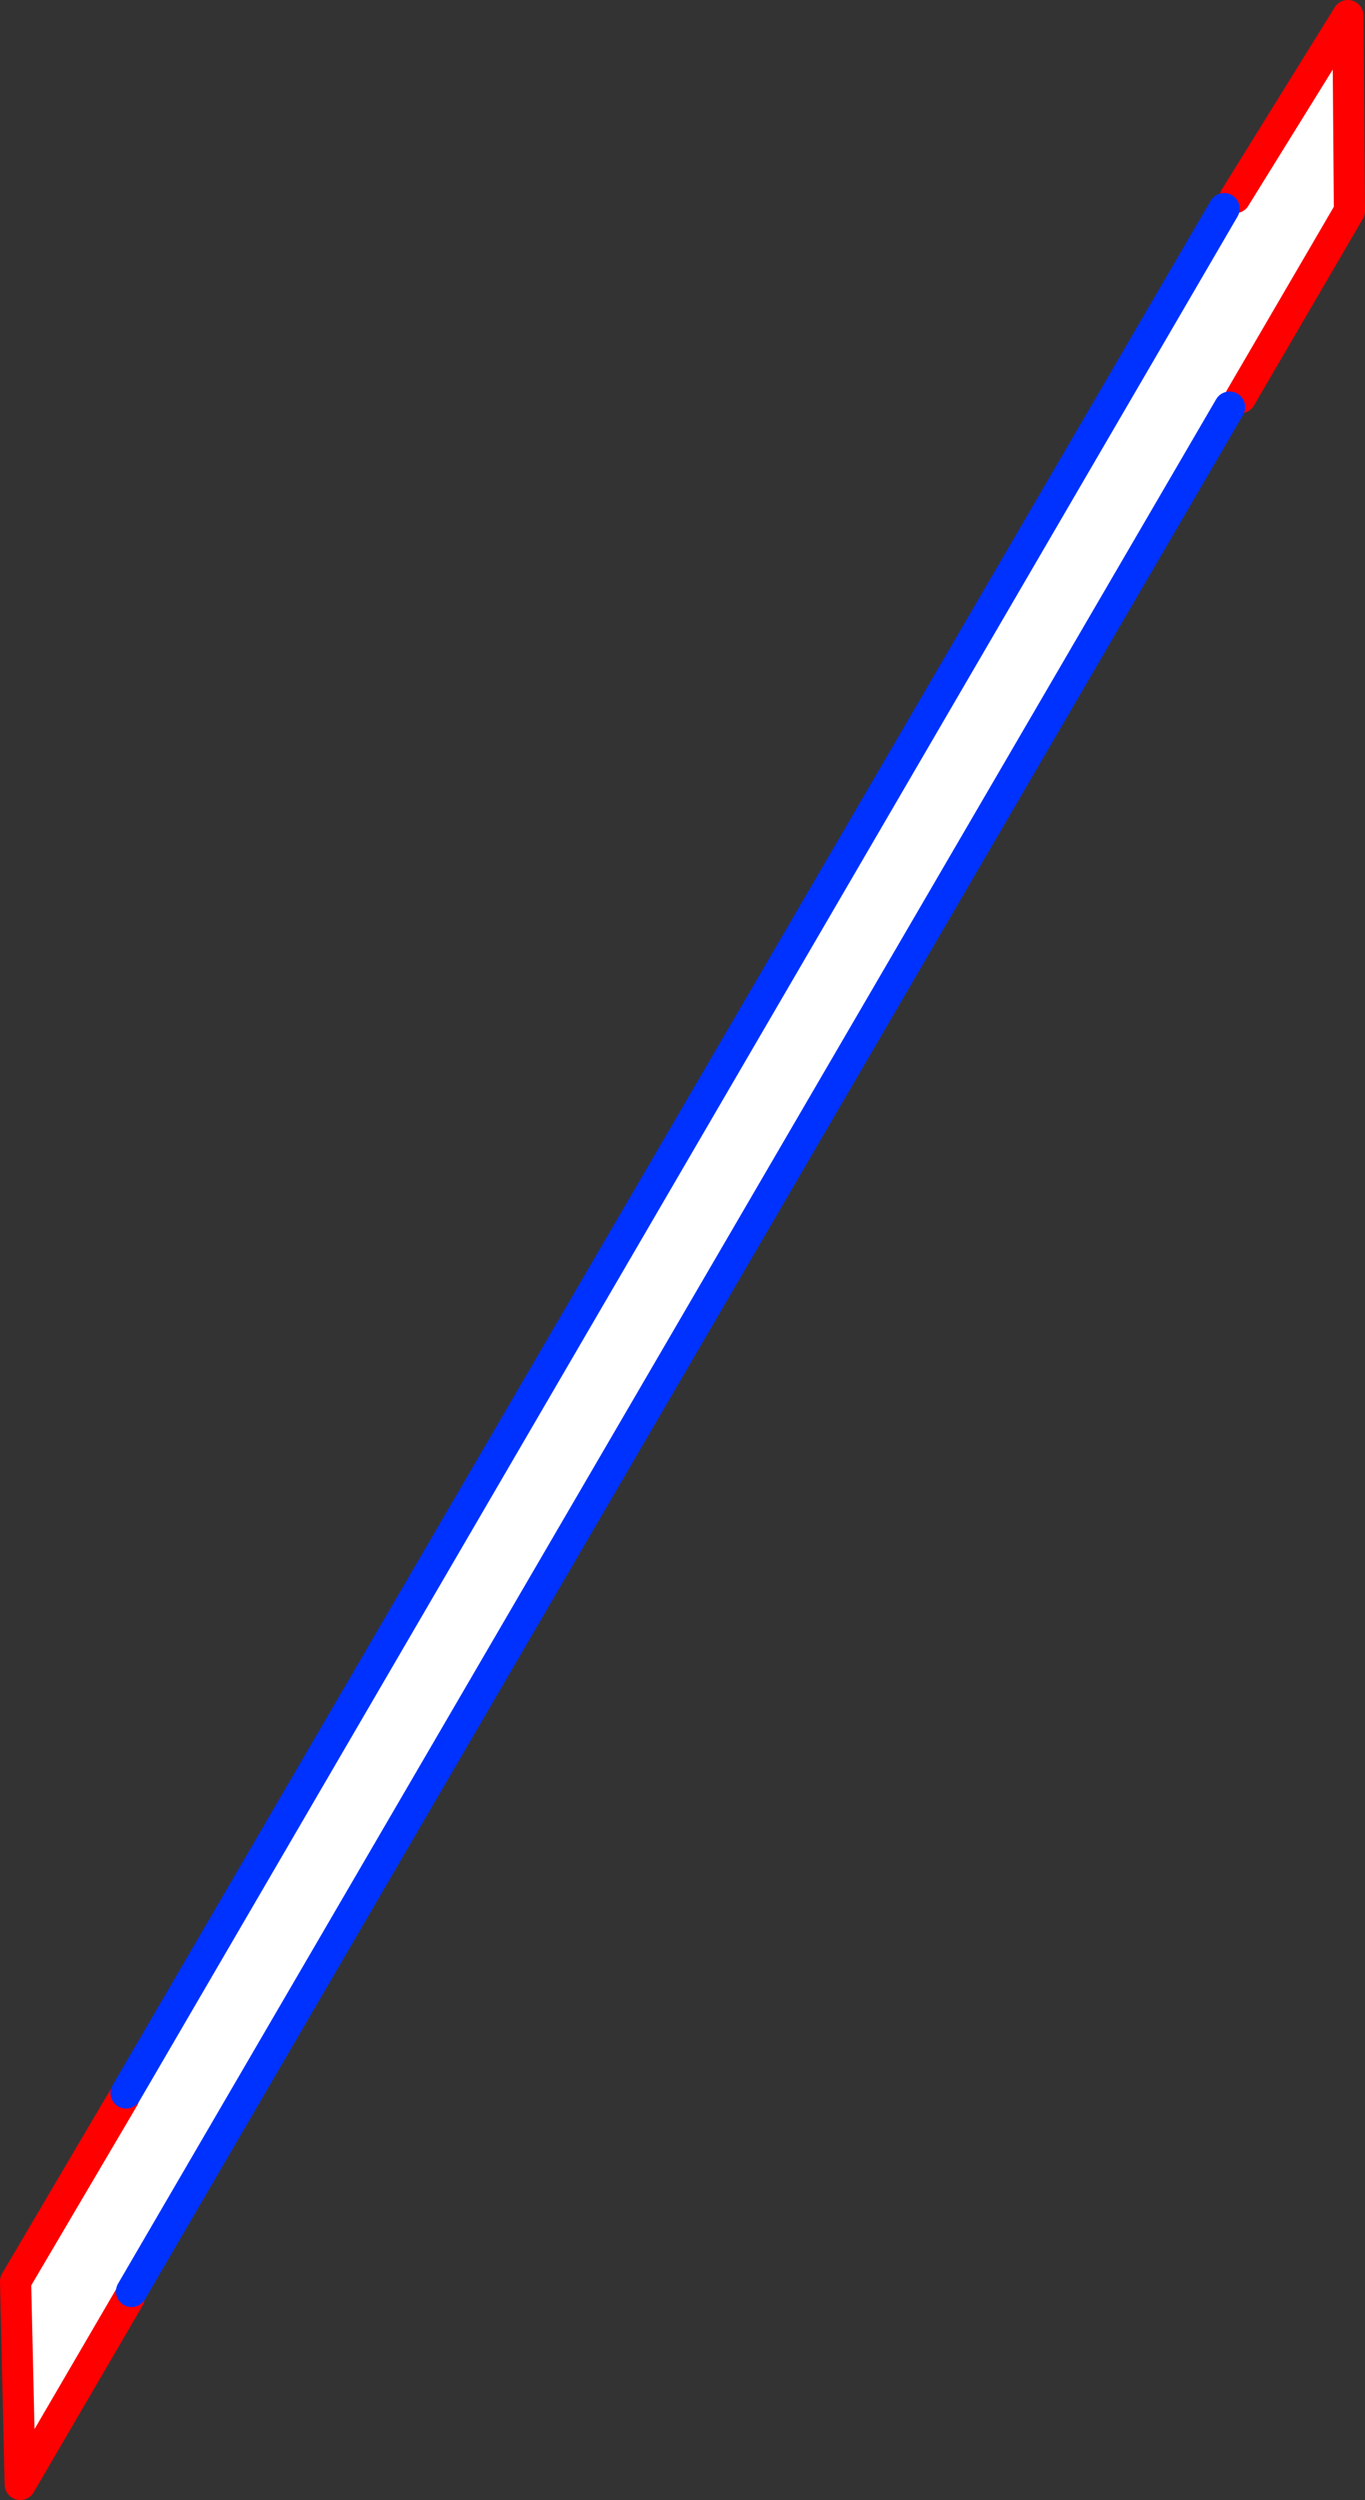
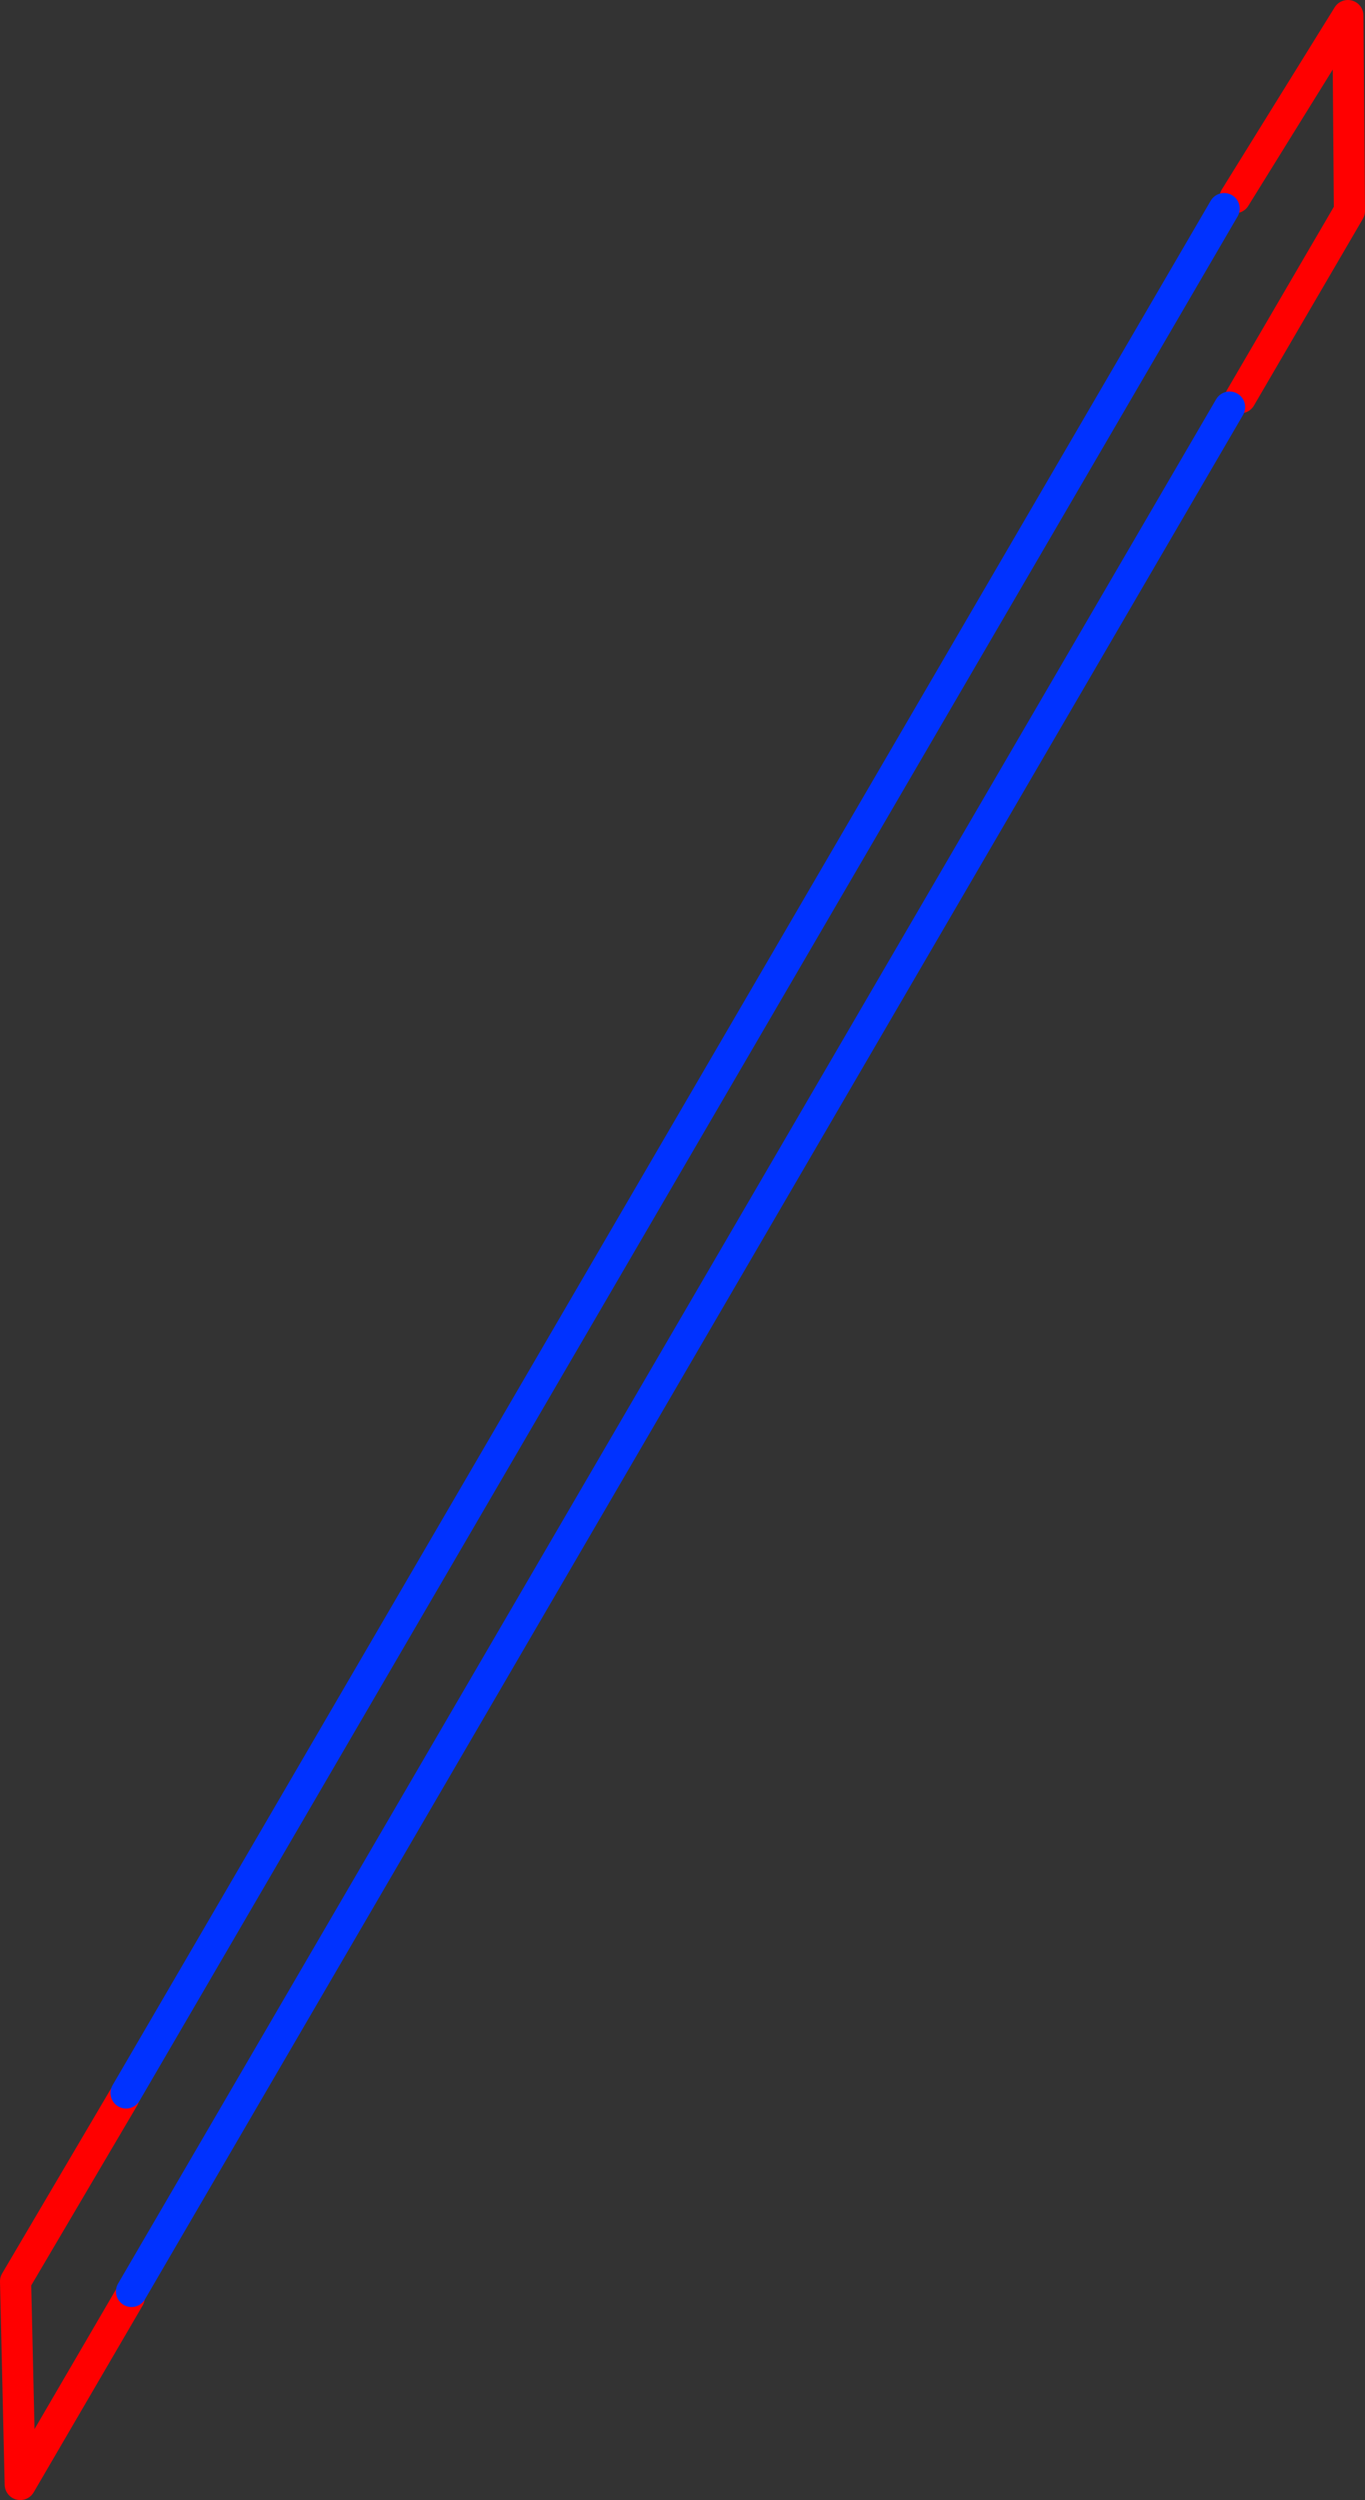
<svg xmlns="http://www.w3.org/2000/svg" height="160.6px" width="87.7px">
  <rect width="100%" height="100%" fill="#333333" stroke="none" />
  <g transform="matrix(1.0, 0.0, 0.0, 1.0, -314.3, -197.0)">
-     <path d="M392.95 210.4 L393.65 209.7 400.9 198.0 401.0 210.55 394.0 222.55 393.3 223.15 322.75 344.2 322.6 344.6 315.6 356.6 315.3 343.55 322.25 331.75 322.4 331.45 392.95 210.4" fill="#ffffff" fill-rule="evenodd" stroke="none" />
    <path d="M393.65 209.7 L400.9 198.0 401.0 210.55 394.0 222.55 M322.6 344.6 L315.6 356.6 315.3 343.55 322.25 331.75" fill="none" stroke="#ff0000" stroke-linecap="round" stroke-linejoin="round" stroke-width="2.0" />
    <path d="M393.3 223.15 L322.75 344.2 M322.4 331.45 L392.95 210.4" fill="none" stroke="#0032ff" stroke-linecap="round" stroke-linejoin="round" stroke-width="2.0" />
  </g>
</svg>